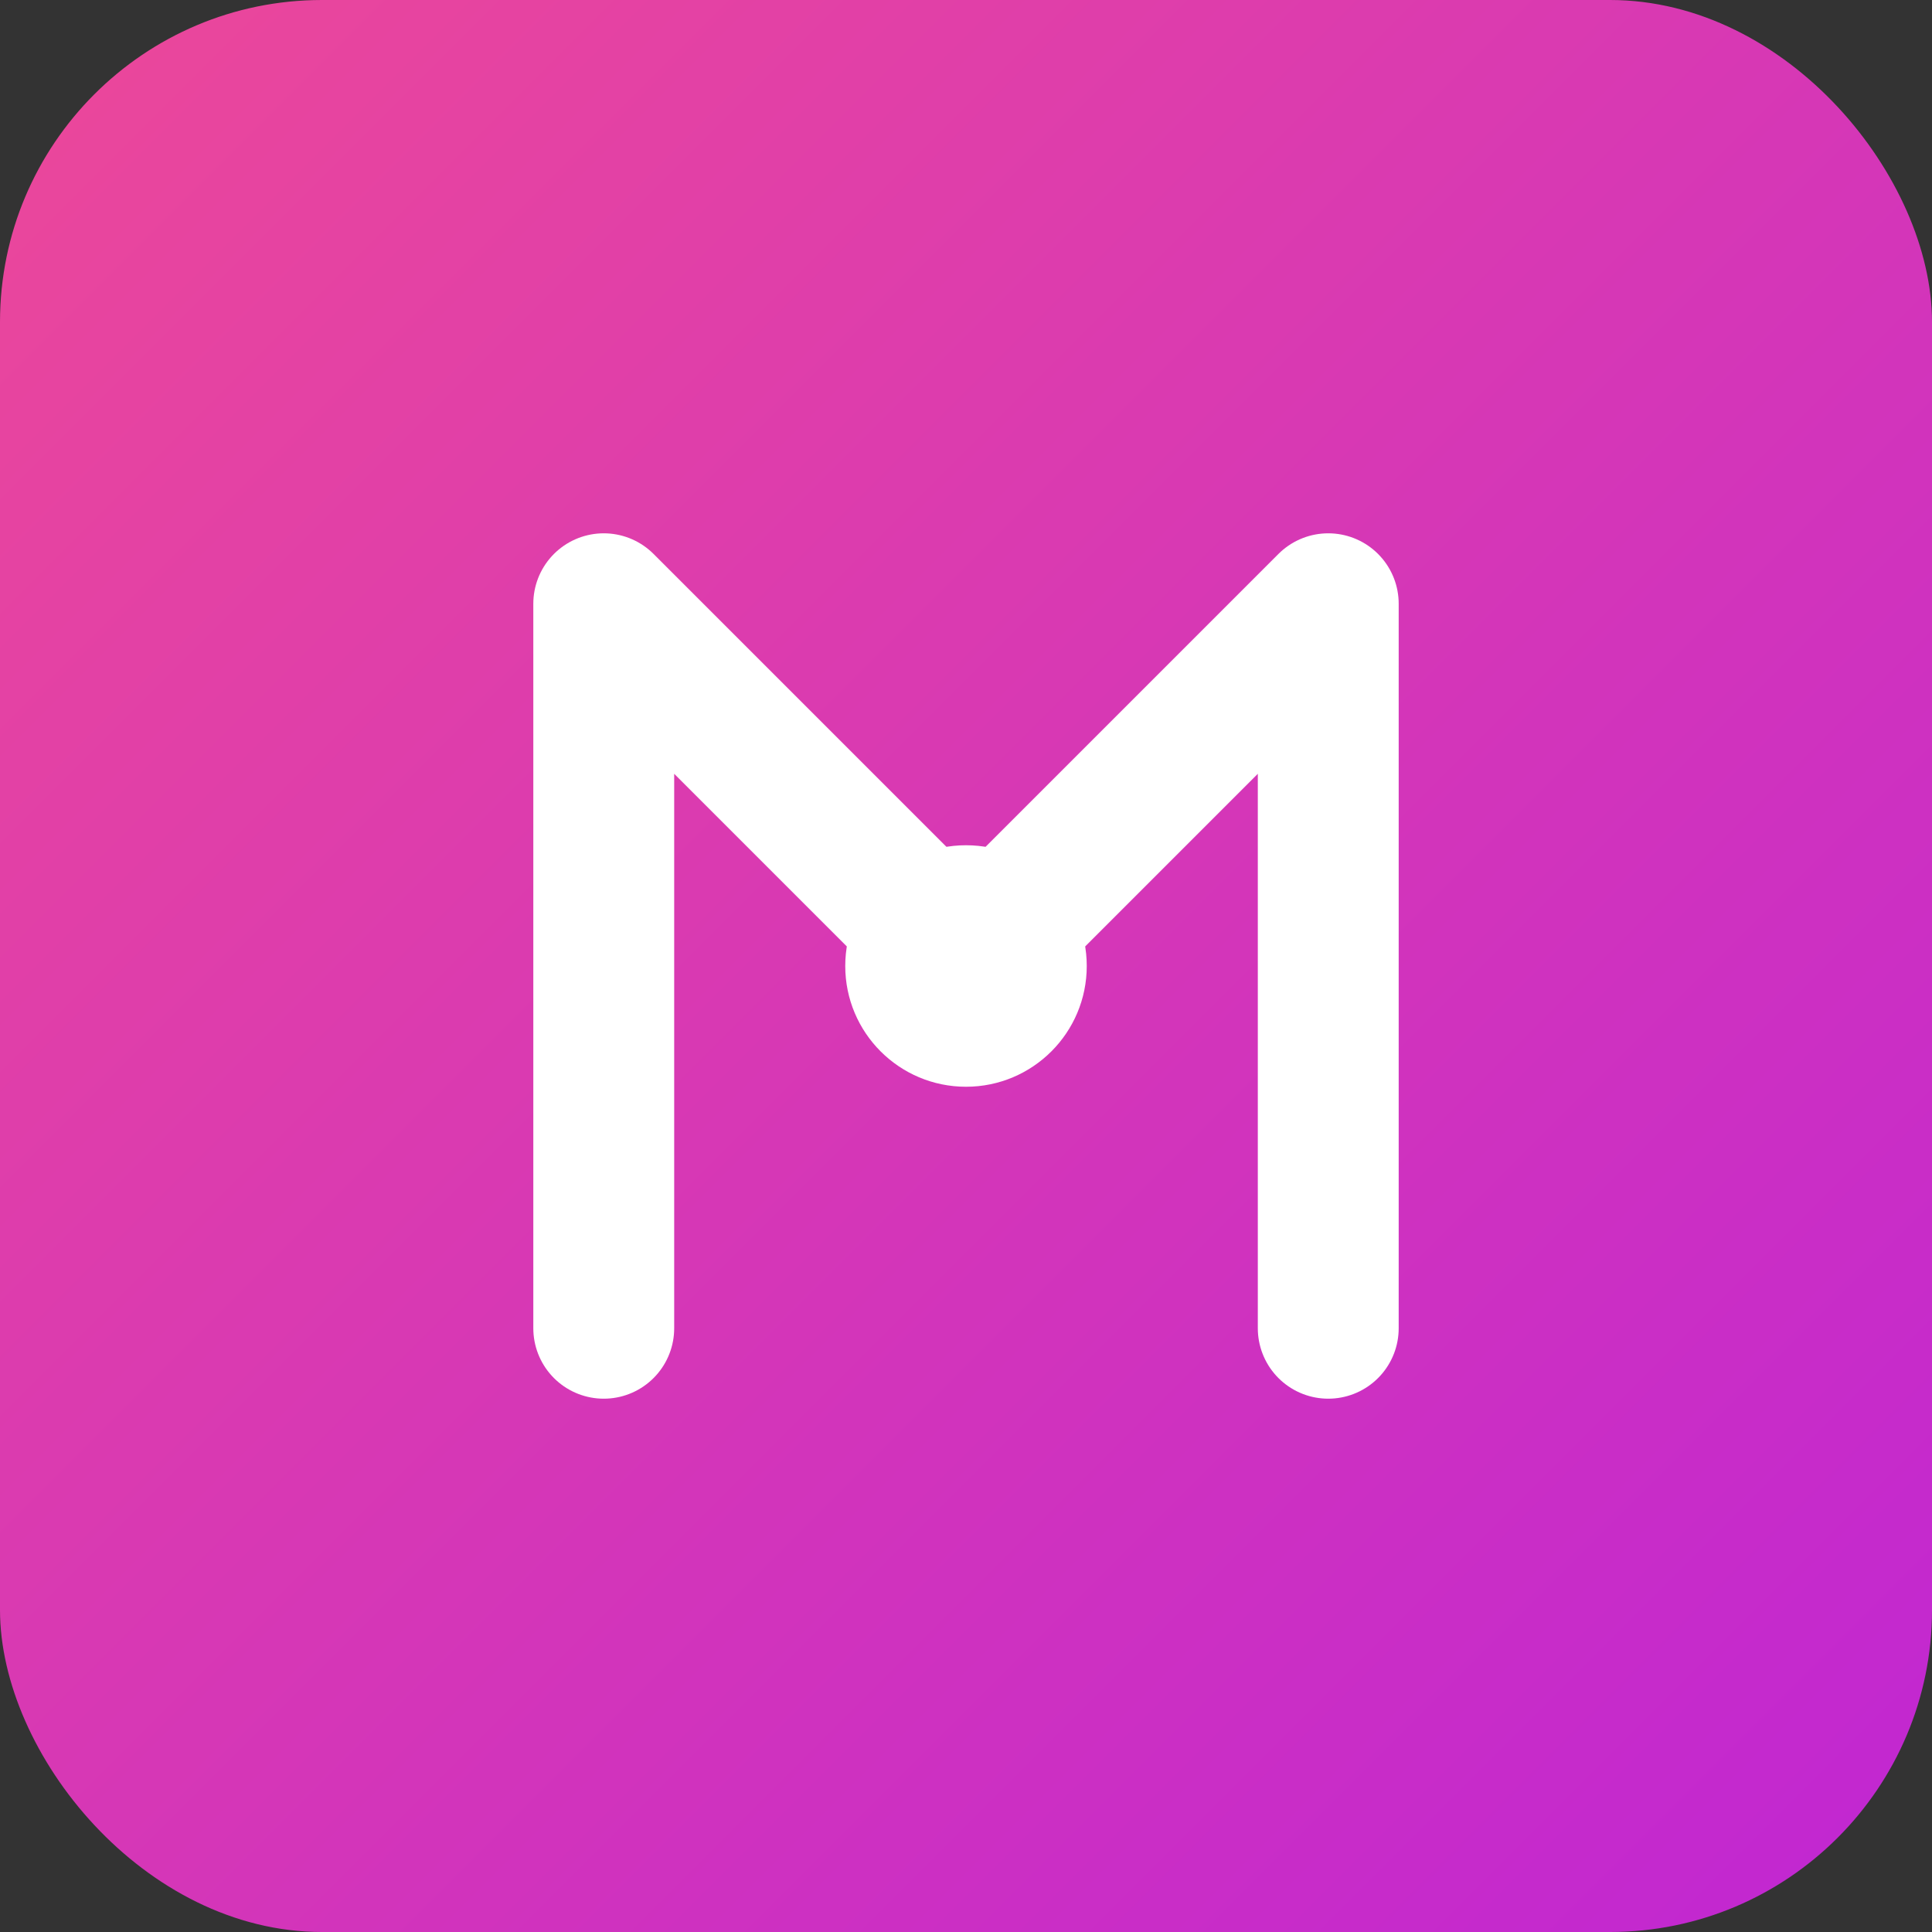
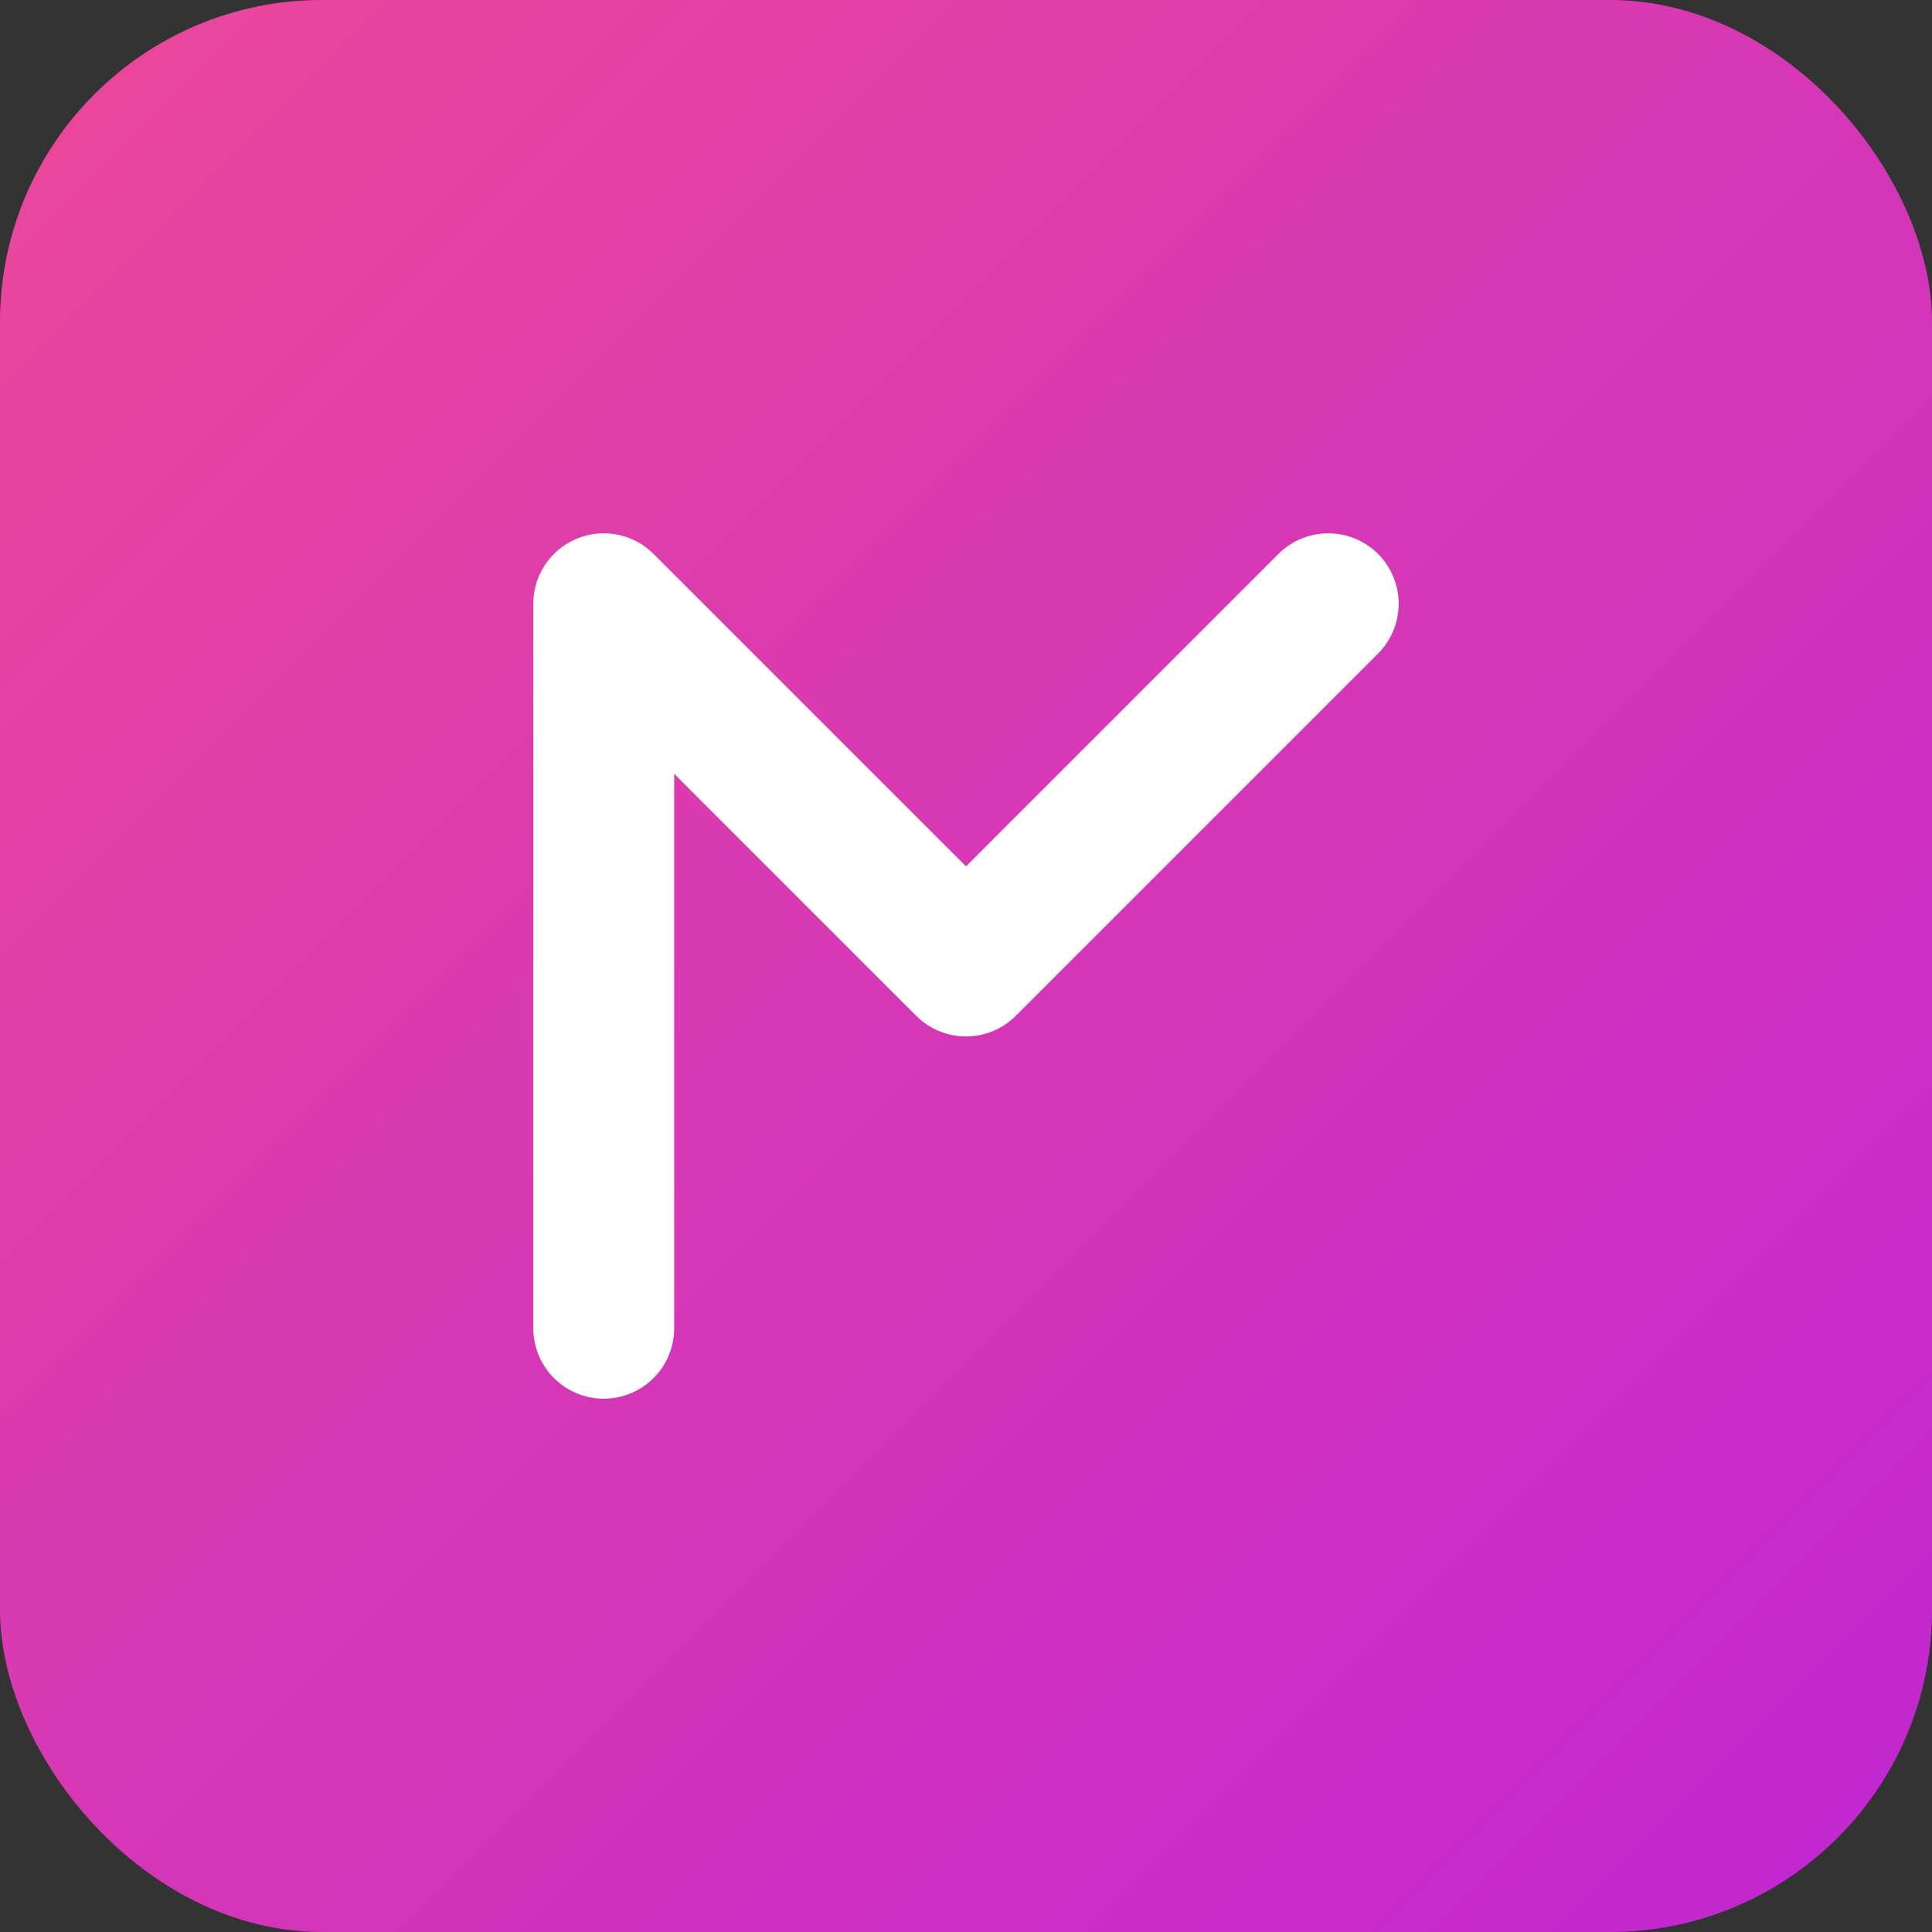
<svg xmlns="http://www.w3.org/2000/svg" width="192" height="192" viewBox="0 0 192 192" fill="none">
  <rect x="0" y="0" width="192" height="192" fill="#333333" stroke="none" />
  <defs>
    <linearGradient id="favicon-gradient-pink" x1="0%" y1="0%" x2="100%" y2="100%">
      <stop offset="0%" style="stop-color:#ec4899;stop-opacity:1" />
      <stop offset="100%" style="stop-color:#c026d3;stop-opacity:1" />
    </linearGradient>
  </defs>
  <rect width="192" height="192" rx="32" fill="url(#favicon-gradient-pink)" />
-   <path d="M60 132L60 60L96 96L132 60L132 132" stroke="white" stroke-width="14" stroke-linecap="round" stroke-linejoin="round" />
-   <circle cx="96" cy="96" r="12" fill="white" />
+   <path d="M60 132L60 60L96 96L132 60" stroke="white" stroke-width="14" stroke-linecap="round" stroke-linejoin="round" />
</svg>